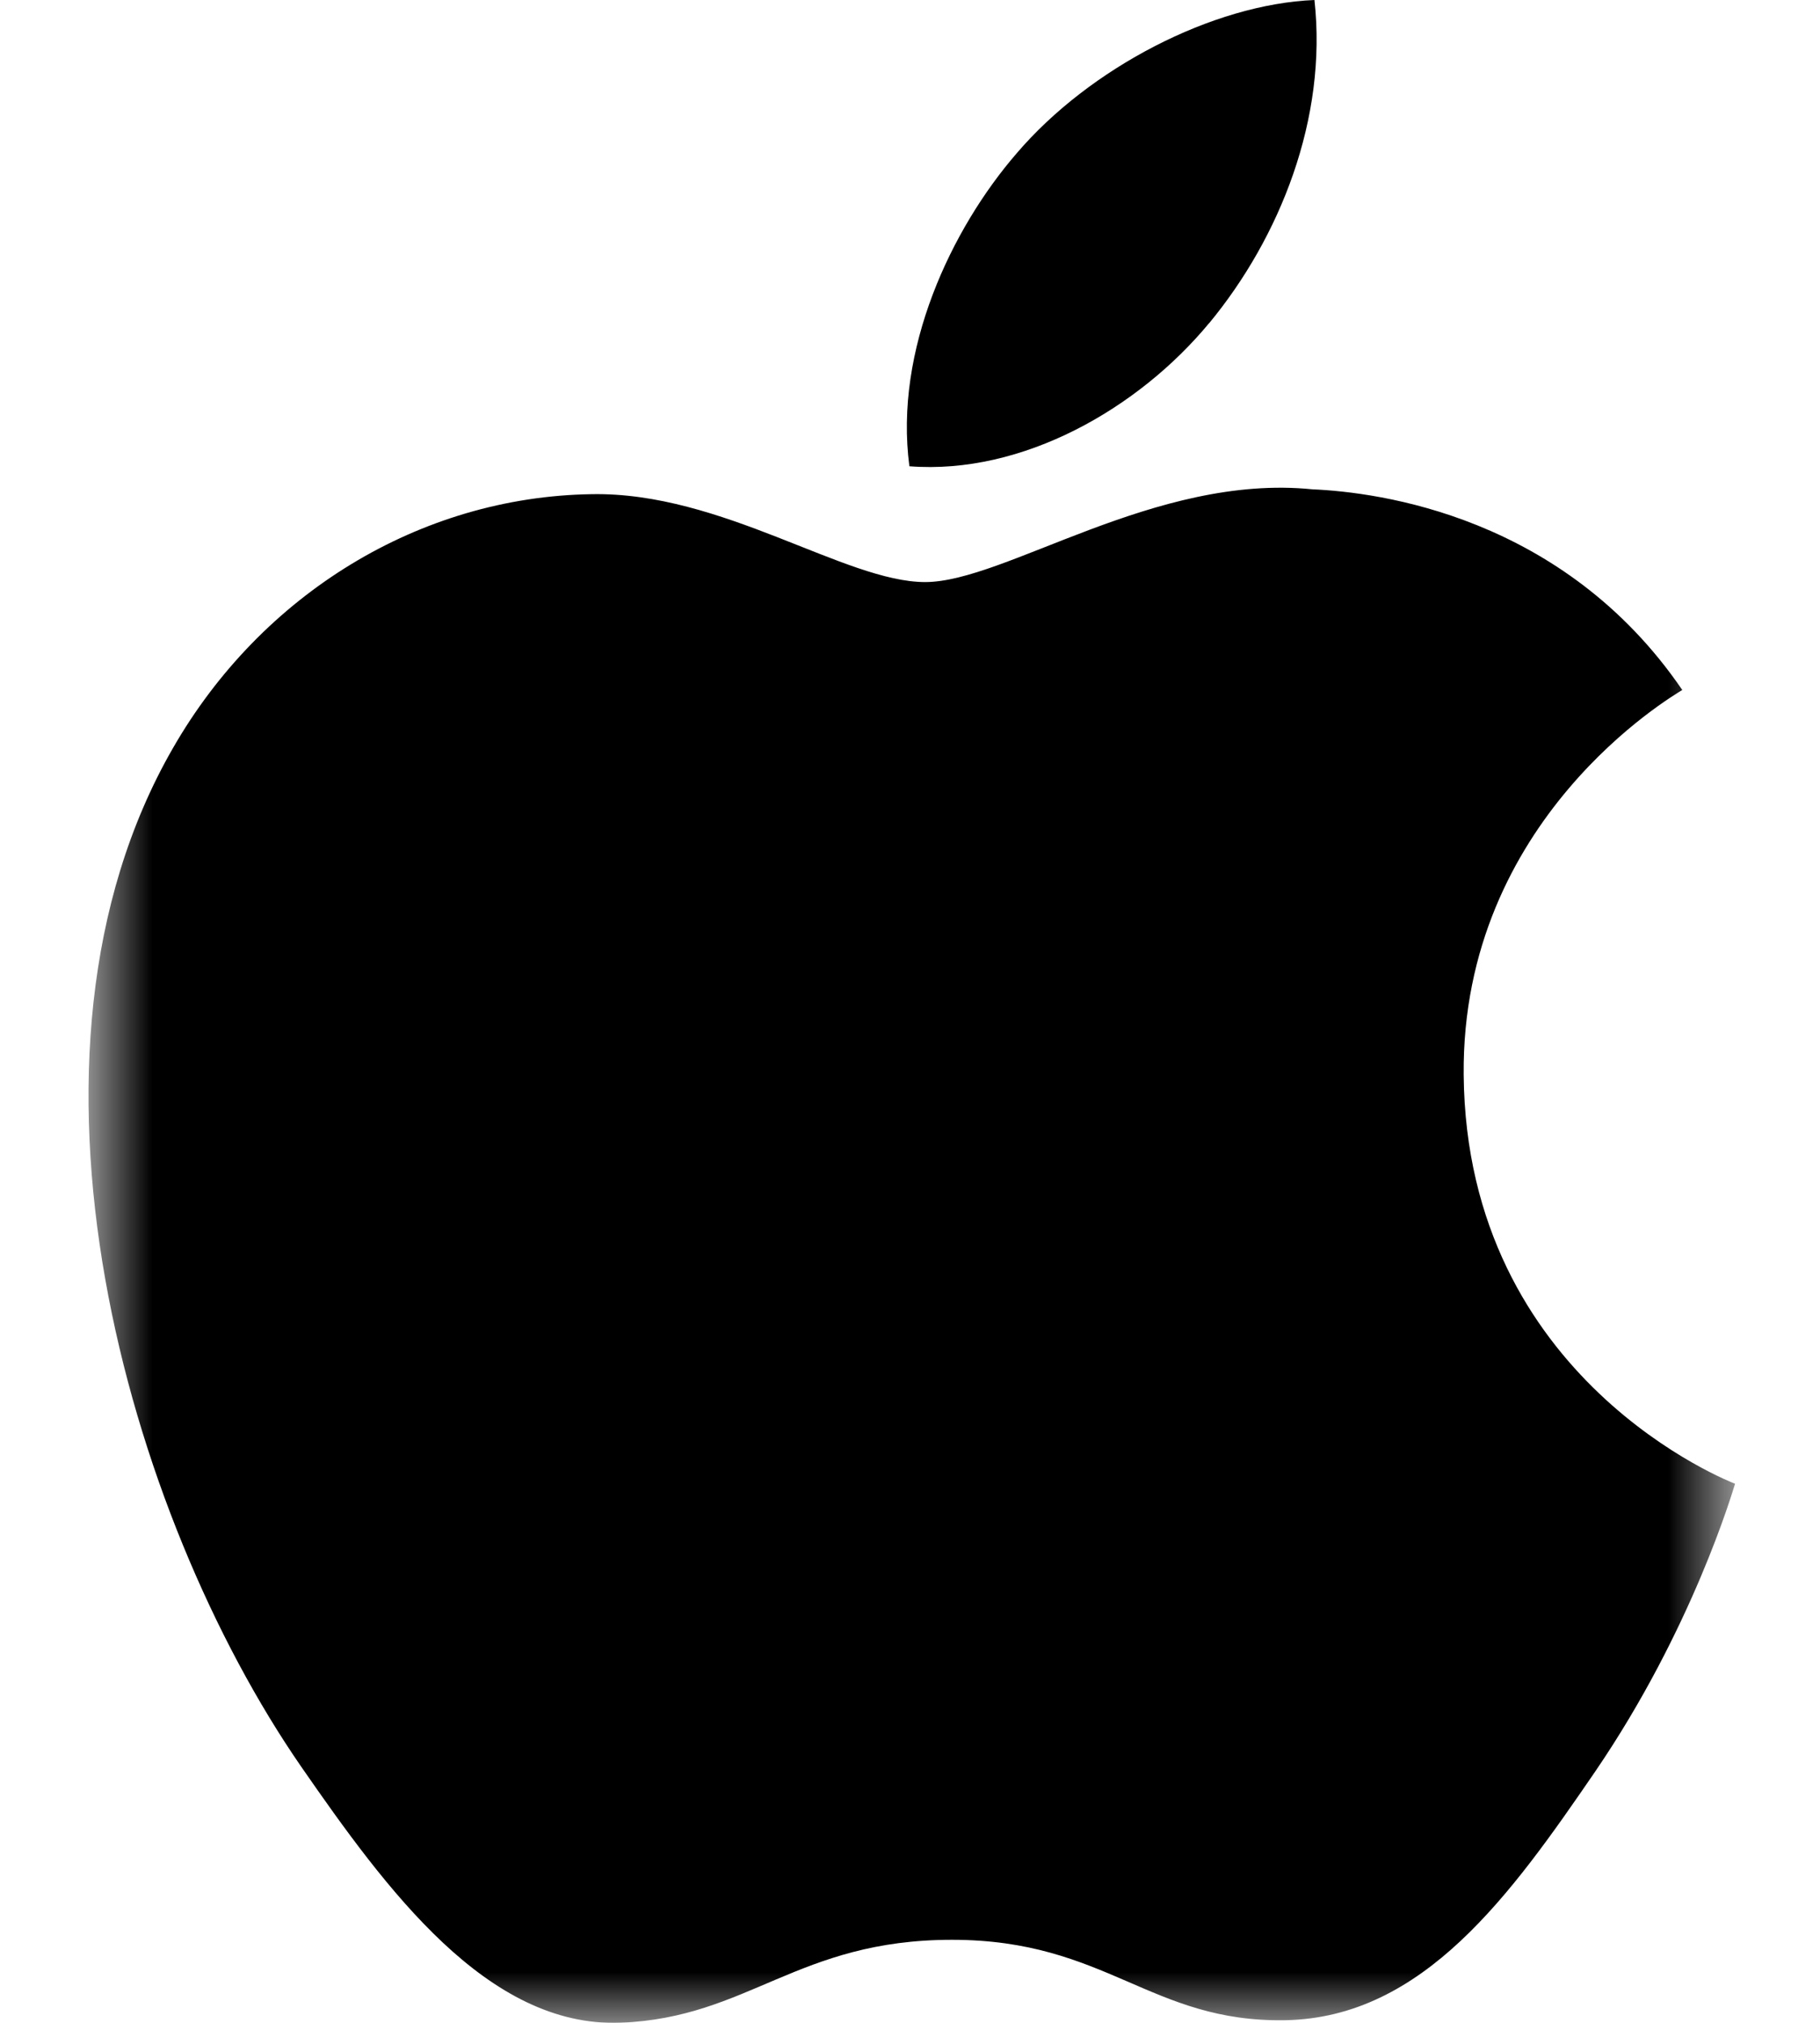
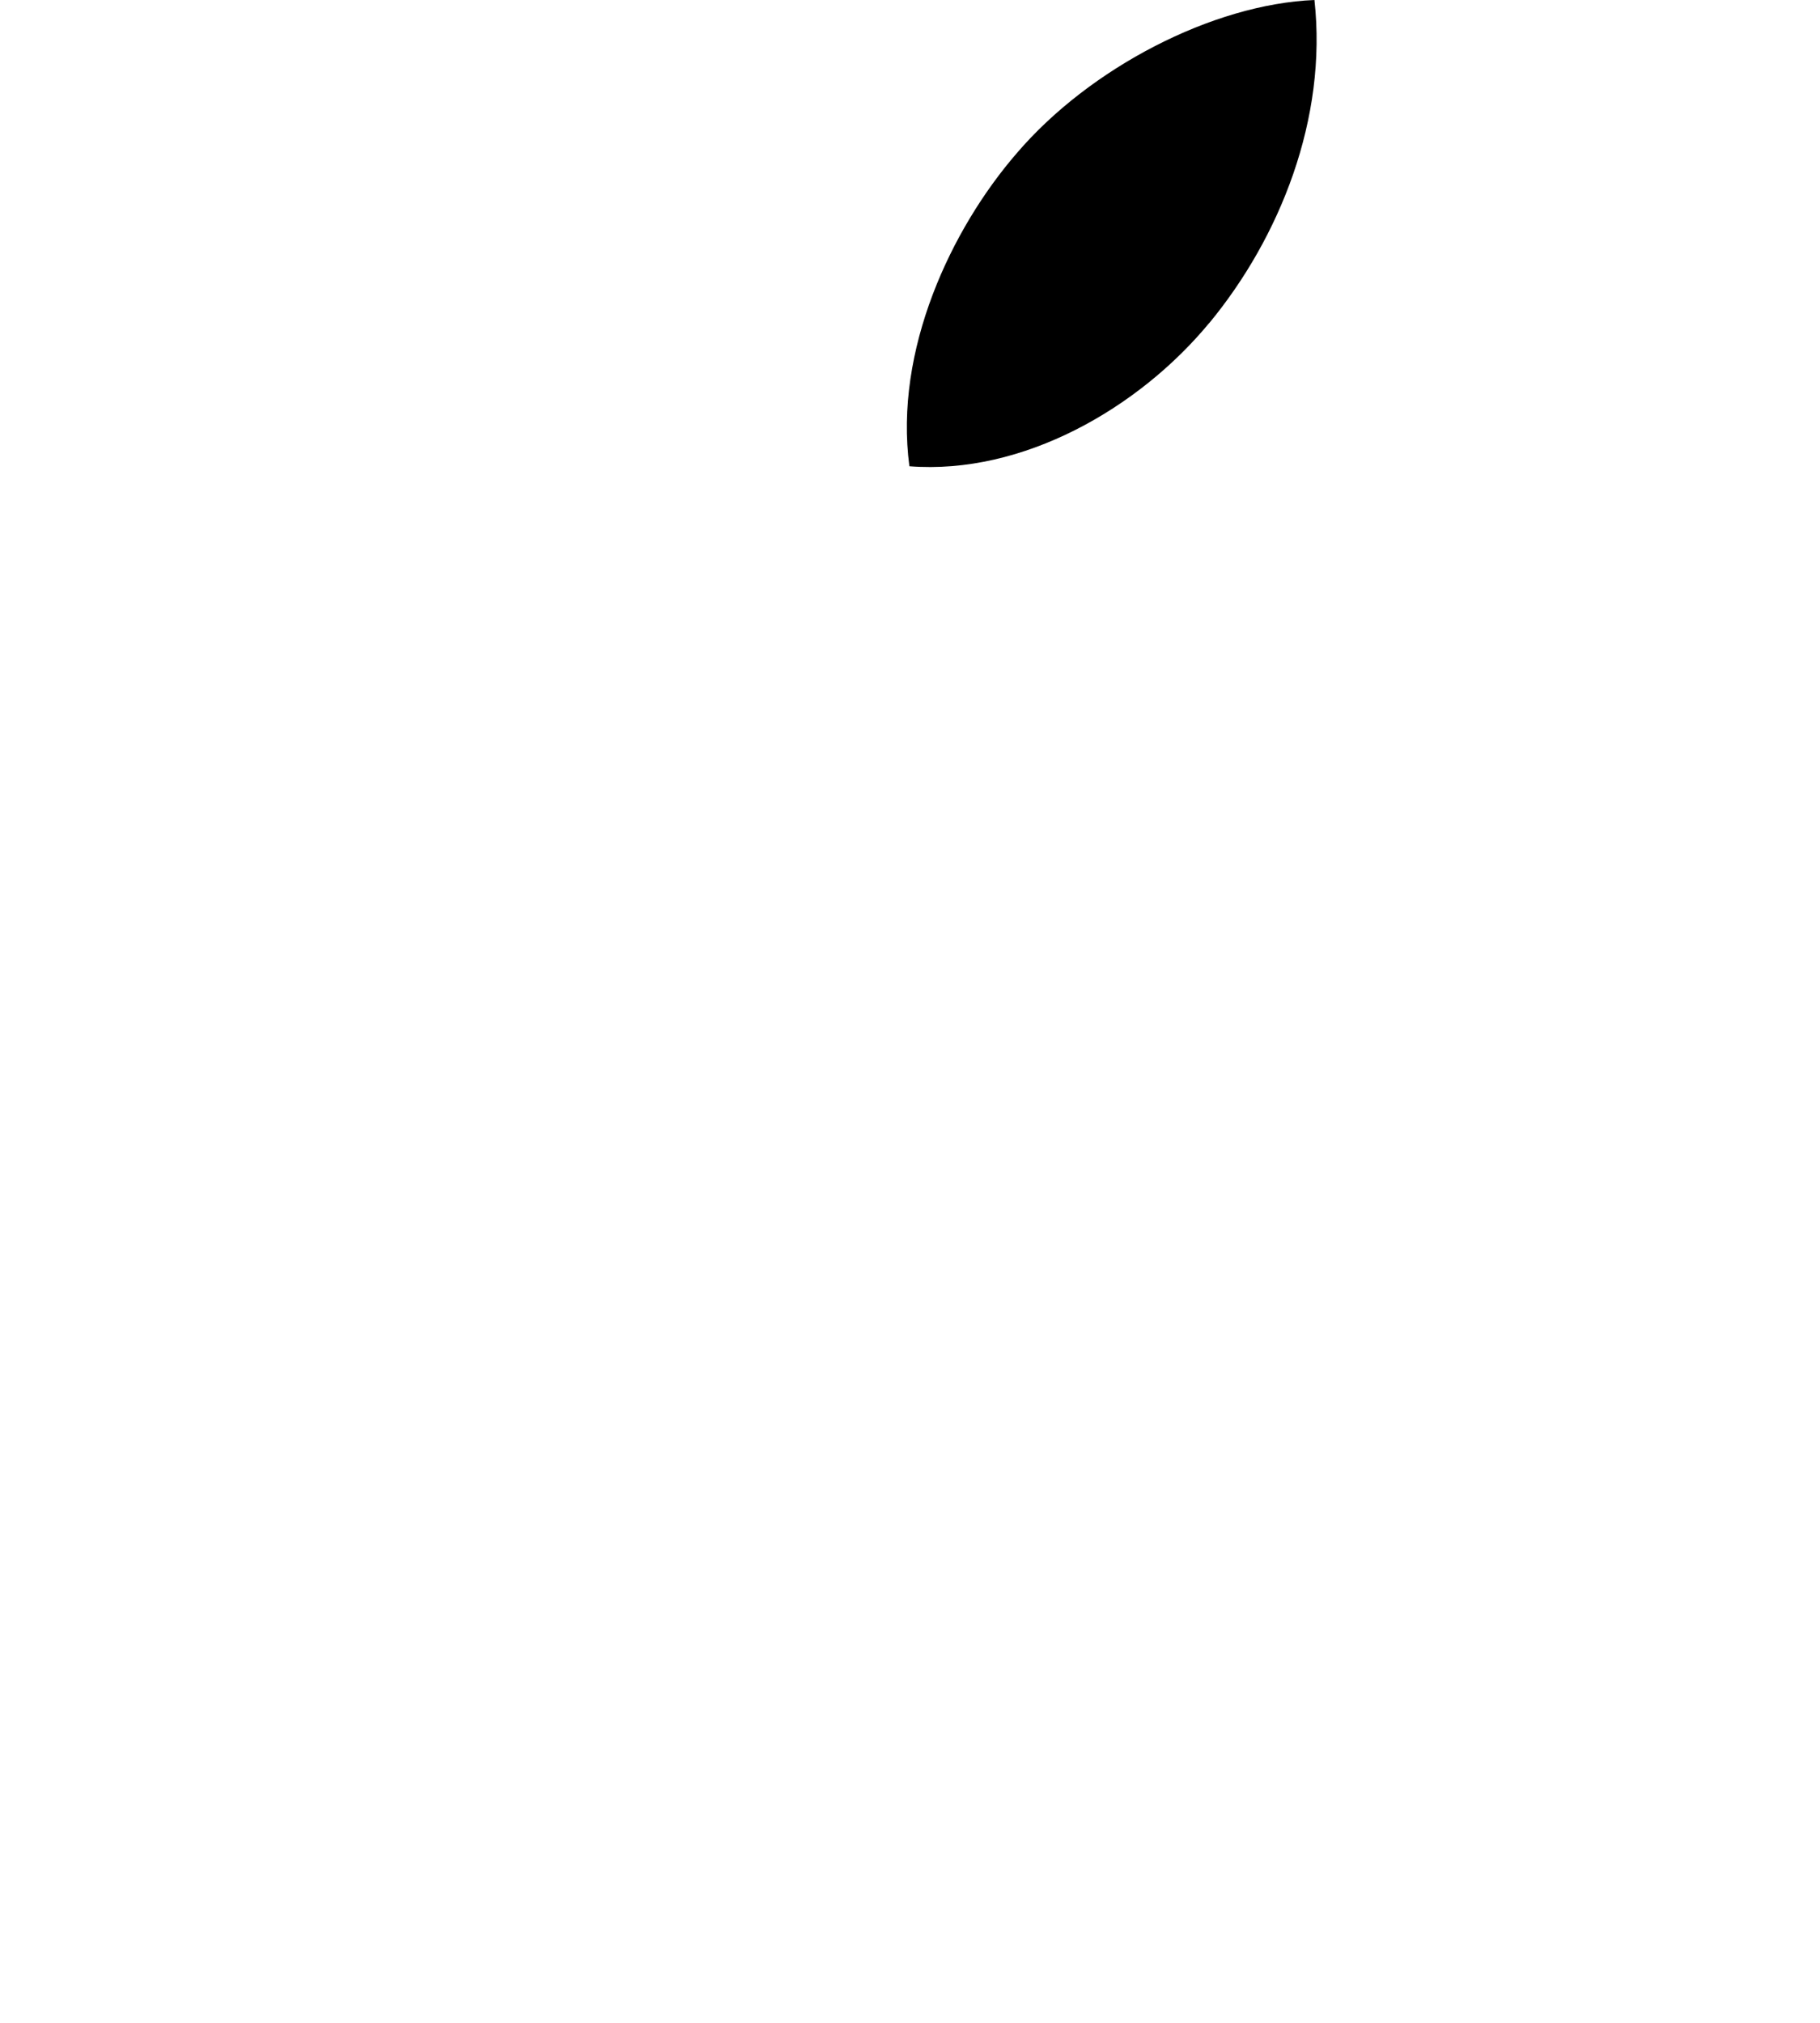
<svg xmlns="http://www.w3.org/2000/svg" width="18" height="20" fill="none">
  <mask id="a" width="18" height="21" x="0" y="0" maskUnits="userSpaceOnUse" style="mask-type:luminance">
-     <path fill="#fff" d="M.875 0h16.287v20.001H.875z" />
-   </mask>
+     </mask>
  <g mask="url(#a)">
-     <path fill="#000" d="M14.476 10.627c-.023-2.53 2.068-3.746 2.162-3.805-1.176-1.722-3.006-1.956-3.658-1.984-1.556-.158-3.039.917-3.83.917s-2.008-.894-3.3-.869c-1.698.026-3.263.986-4.138 2.508-1.763 3.056-.45 7.59 1.268 10.075.841 1.213 1.841 2.58 3.158 2.53 1.268-.05 1.747-.82 3.277-.82s1.963.82 3.3.795c1.363-.027 2.227-1.24 3.062-2.459.962-1.409 1.36-2.774 1.383-2.845-.03-.012-2.657-1.018-2.684-4.043" />
-   </g>
+     </g>
  <path fill="#000" d="M11.96 3.194C12.657 2.35 13.13 1.172 13 0c-1.006.041-2.224.671-2.946 1.517-.646.747-1.213 1.944-1.06 3.093 1.12.087 2.267-.572 2.965-1.416" />
</svg>